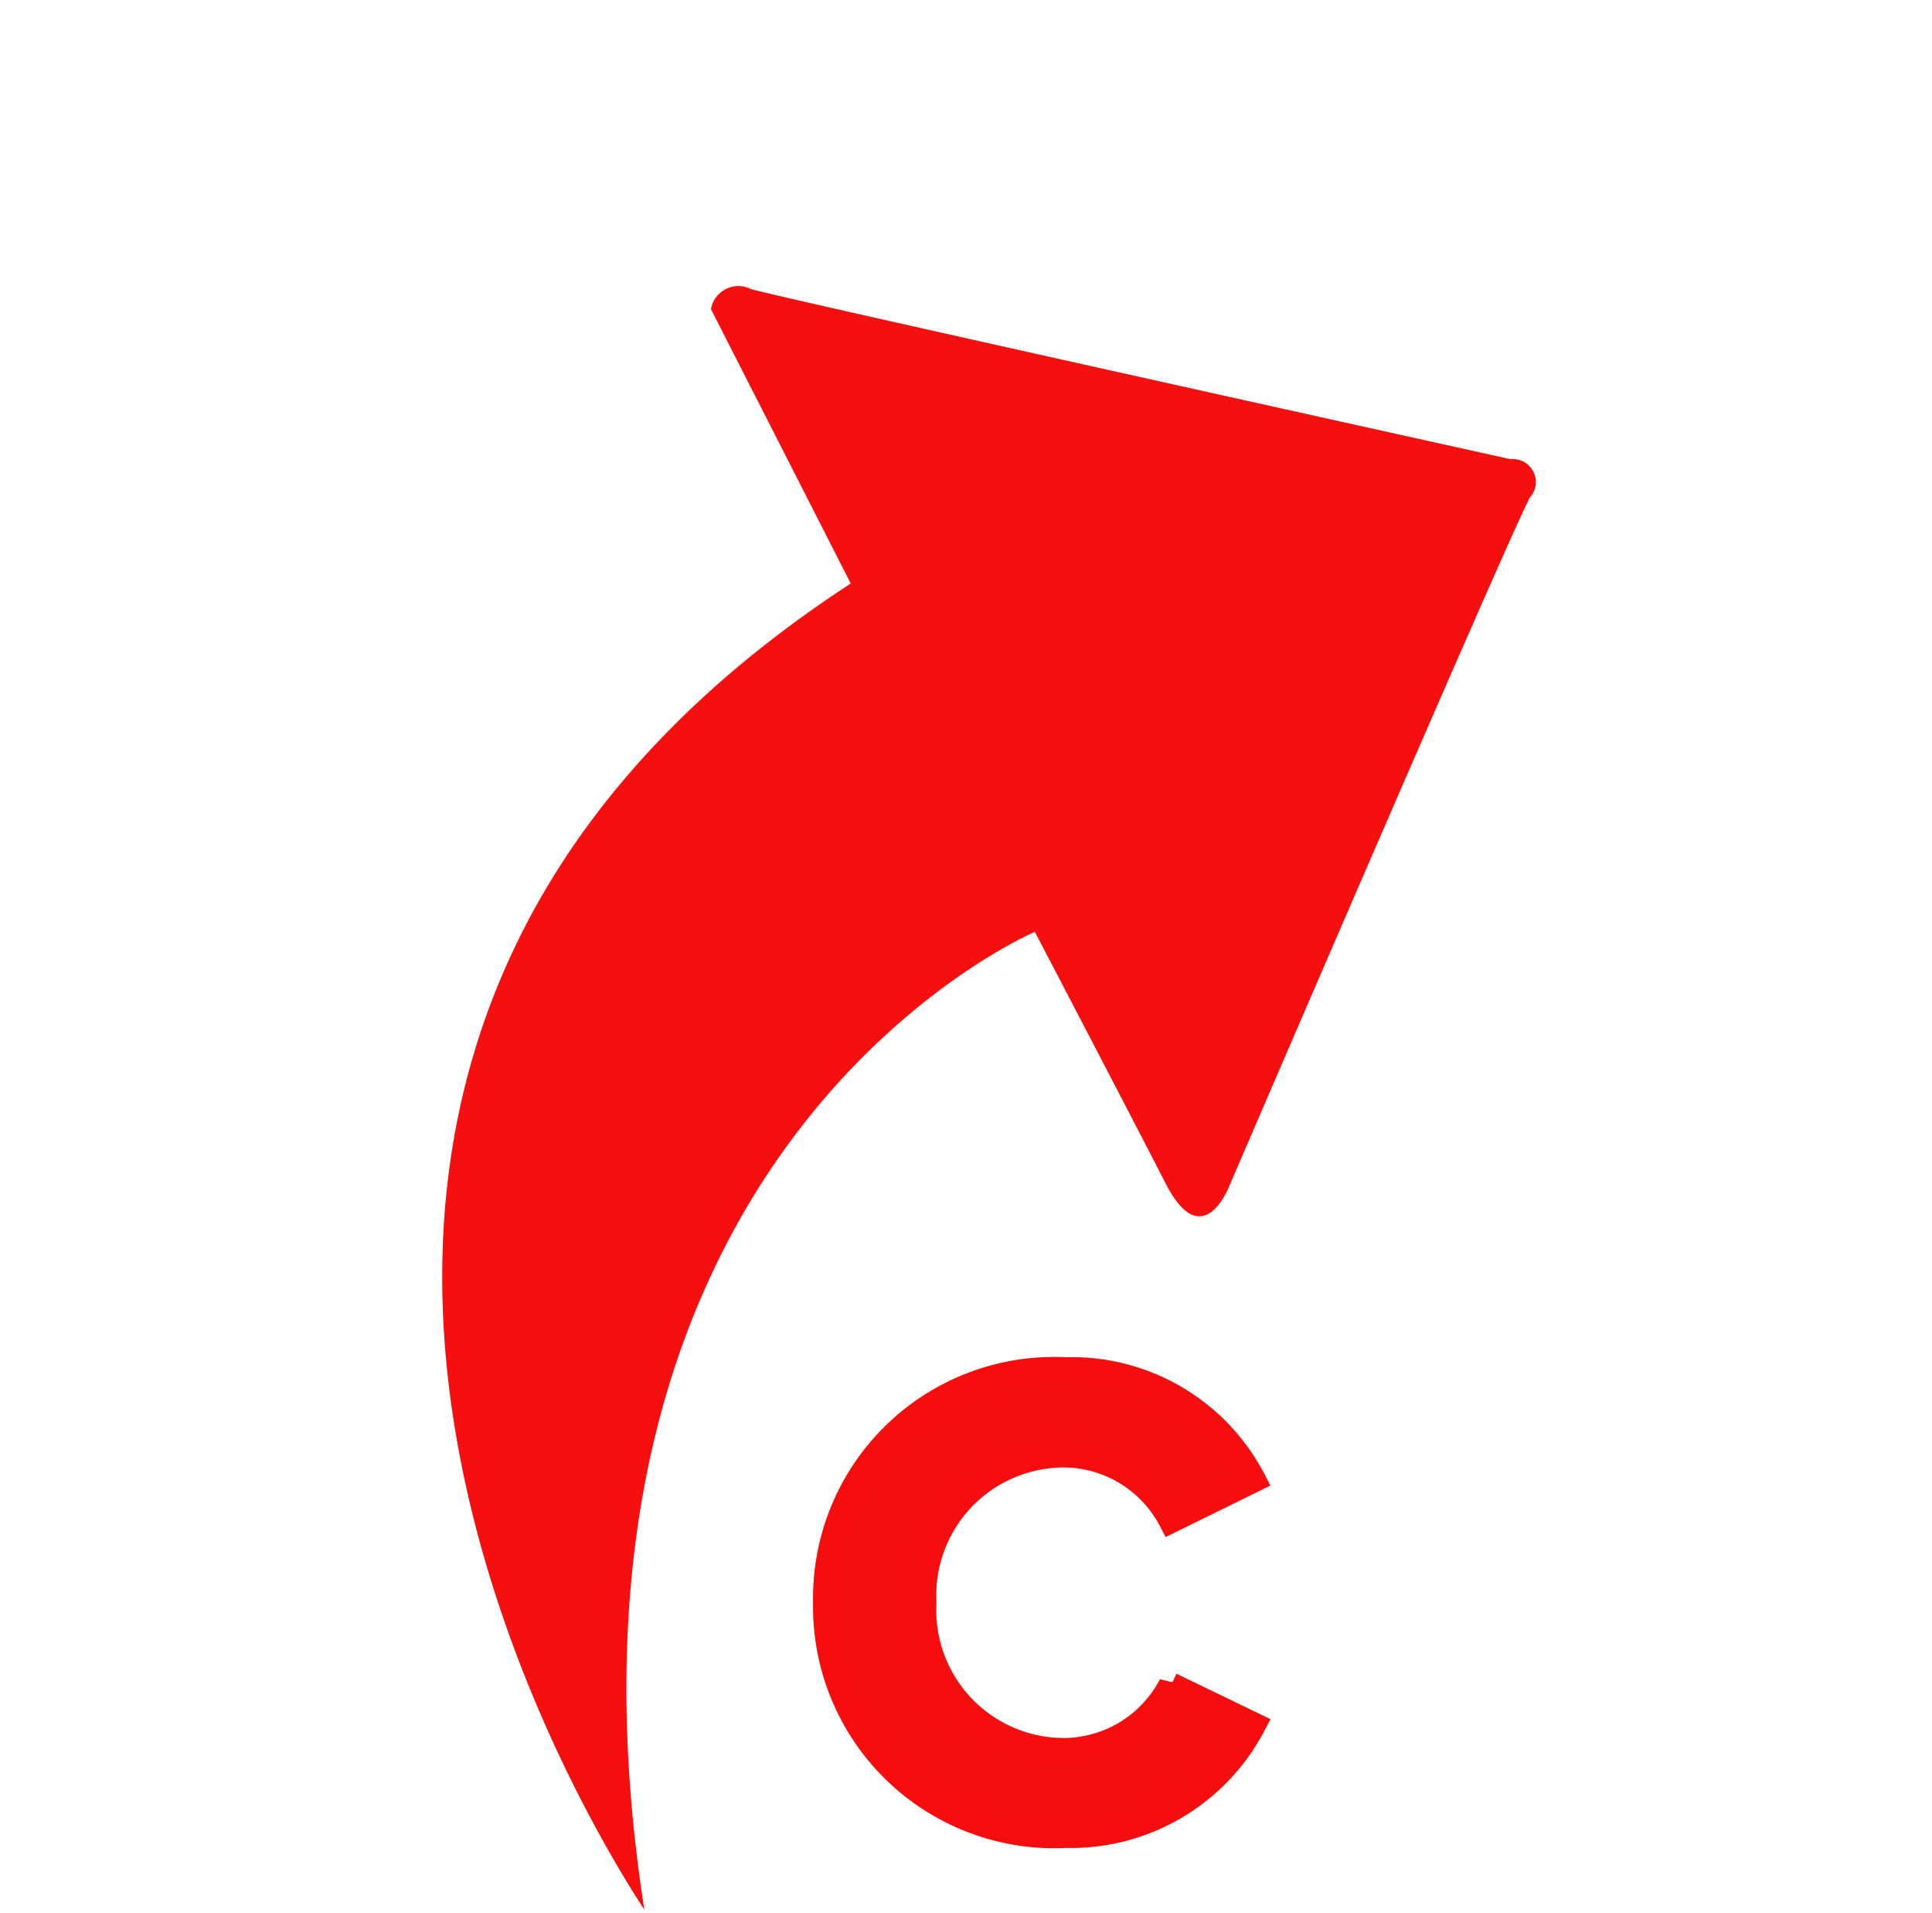
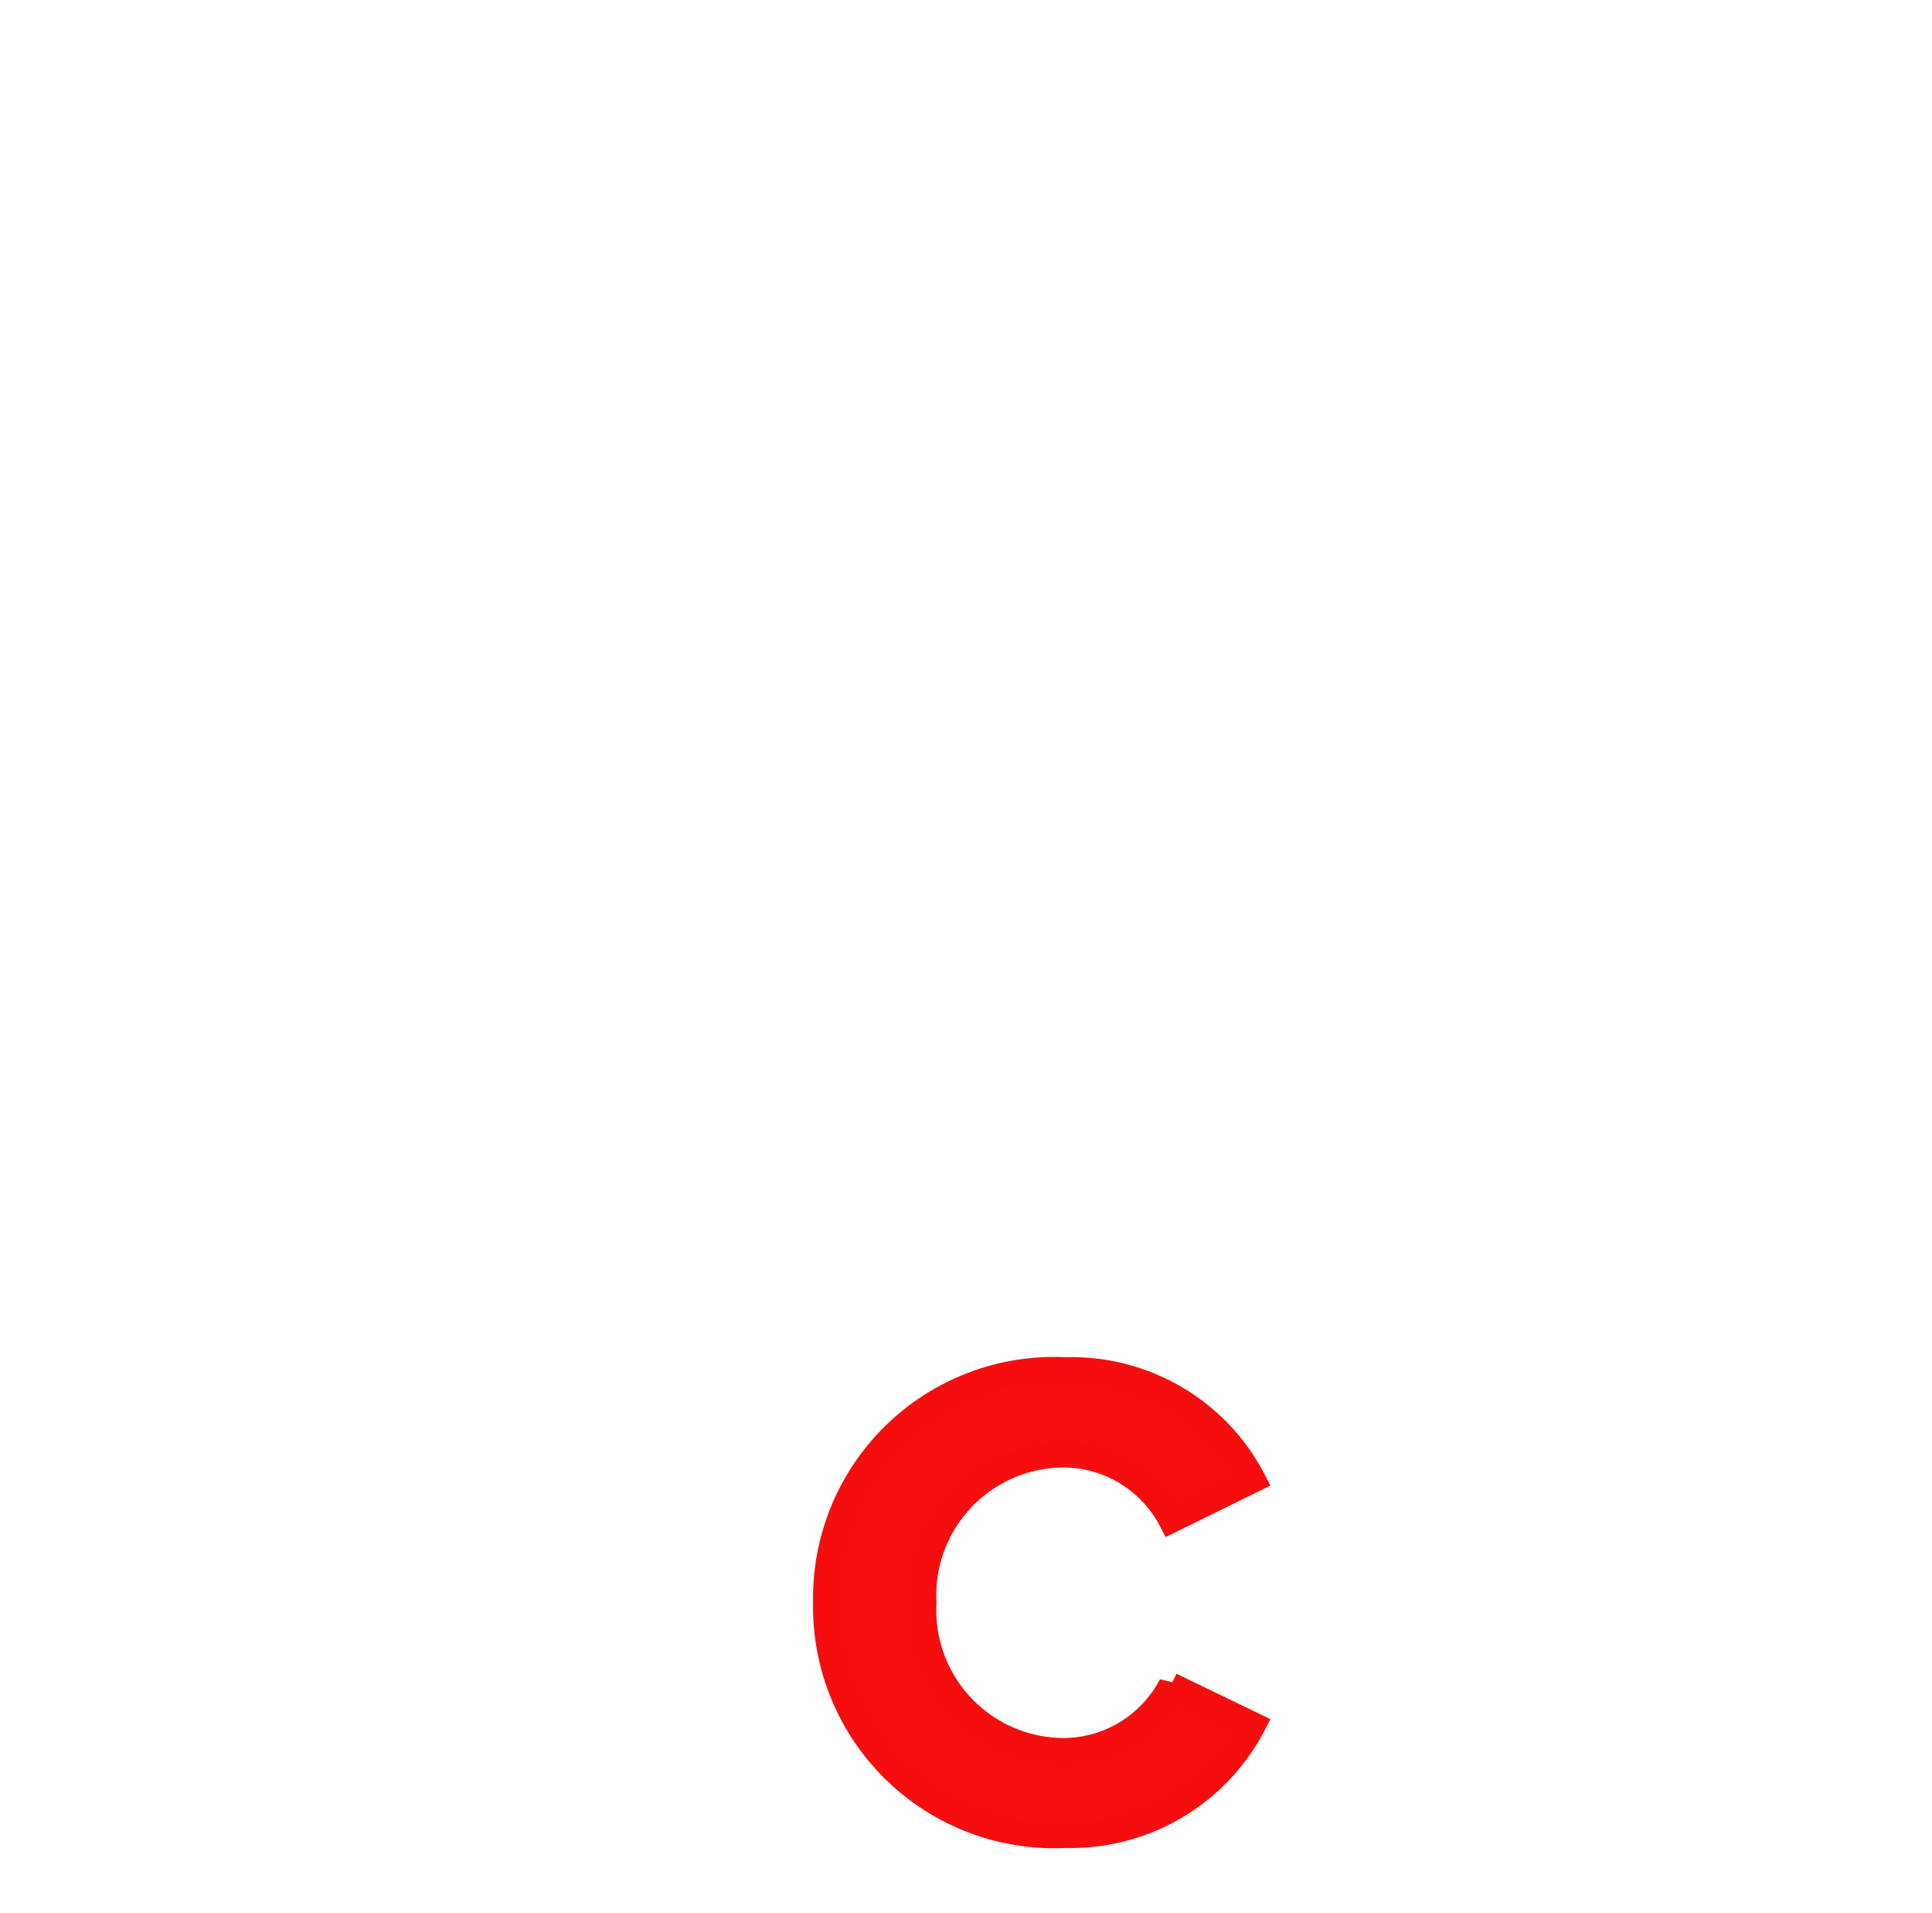
<svg xmlns="http://www.w3.org/2000/svg" width="23.158" height="22.922" viewBox="0 0 23.158 22.922">
  <g id="Group_28442" data-name="Group 28442" transform="translate(-183.979 -543.651)">
    <g id="noun-arrow-6180505" transform="matrix(0.891, -0.454, 0.454, 0.891, 183.978, 551.55)">
      <g id="Group_21854" data-name="Group 21854" transform="translate(0 0)">
-         <path id="Path_18985" data-name="Path 18985" d="M17.22,6.085S10.351.431,10.031.133a.332.332,0,0,0-.533,0V3.823C-.785,4.922-.1,15.215.078,16.861c2.88-8.785,9.491-8.316,9.491-8.316s.025,2.426.028,3.4.668.37.668.37S16.815,6.874,17.22,6.6A.276.276,0,0,0,17.22,6.085Z" fill="#f60f0f" />
-       </g>
+         </g>
    </g>
    <g id="Group_21855" data-name="Group 21855" transform="translate(193.875 560.067)">
      <path id="Path_23372" data-name="Path 23372" d="M3.118,6.835A2.471,2.471,0,0,0,5.366,5.509l-.987-.477a1.459,1.459,0,0,1-1.262.785,1.682,1.682,0,0,1-1.7-1.771,1.682,1.682,0,0,1,1.7-1.771,1.459,1.459,0,0,1,1.262.785l.987-.485A2.452,2.452,0,0,0,3.118,1.254,2.739,2.739,0,0,0,.238,4.045,2.743,2.743,0,0,0,3.118,6.835Z" transform="translate(-0.238 -1.254)" fill="#f60f0f" stroke="#f60e0e" stroke-width="0.3" />
    </g>
  </g>
</svg>